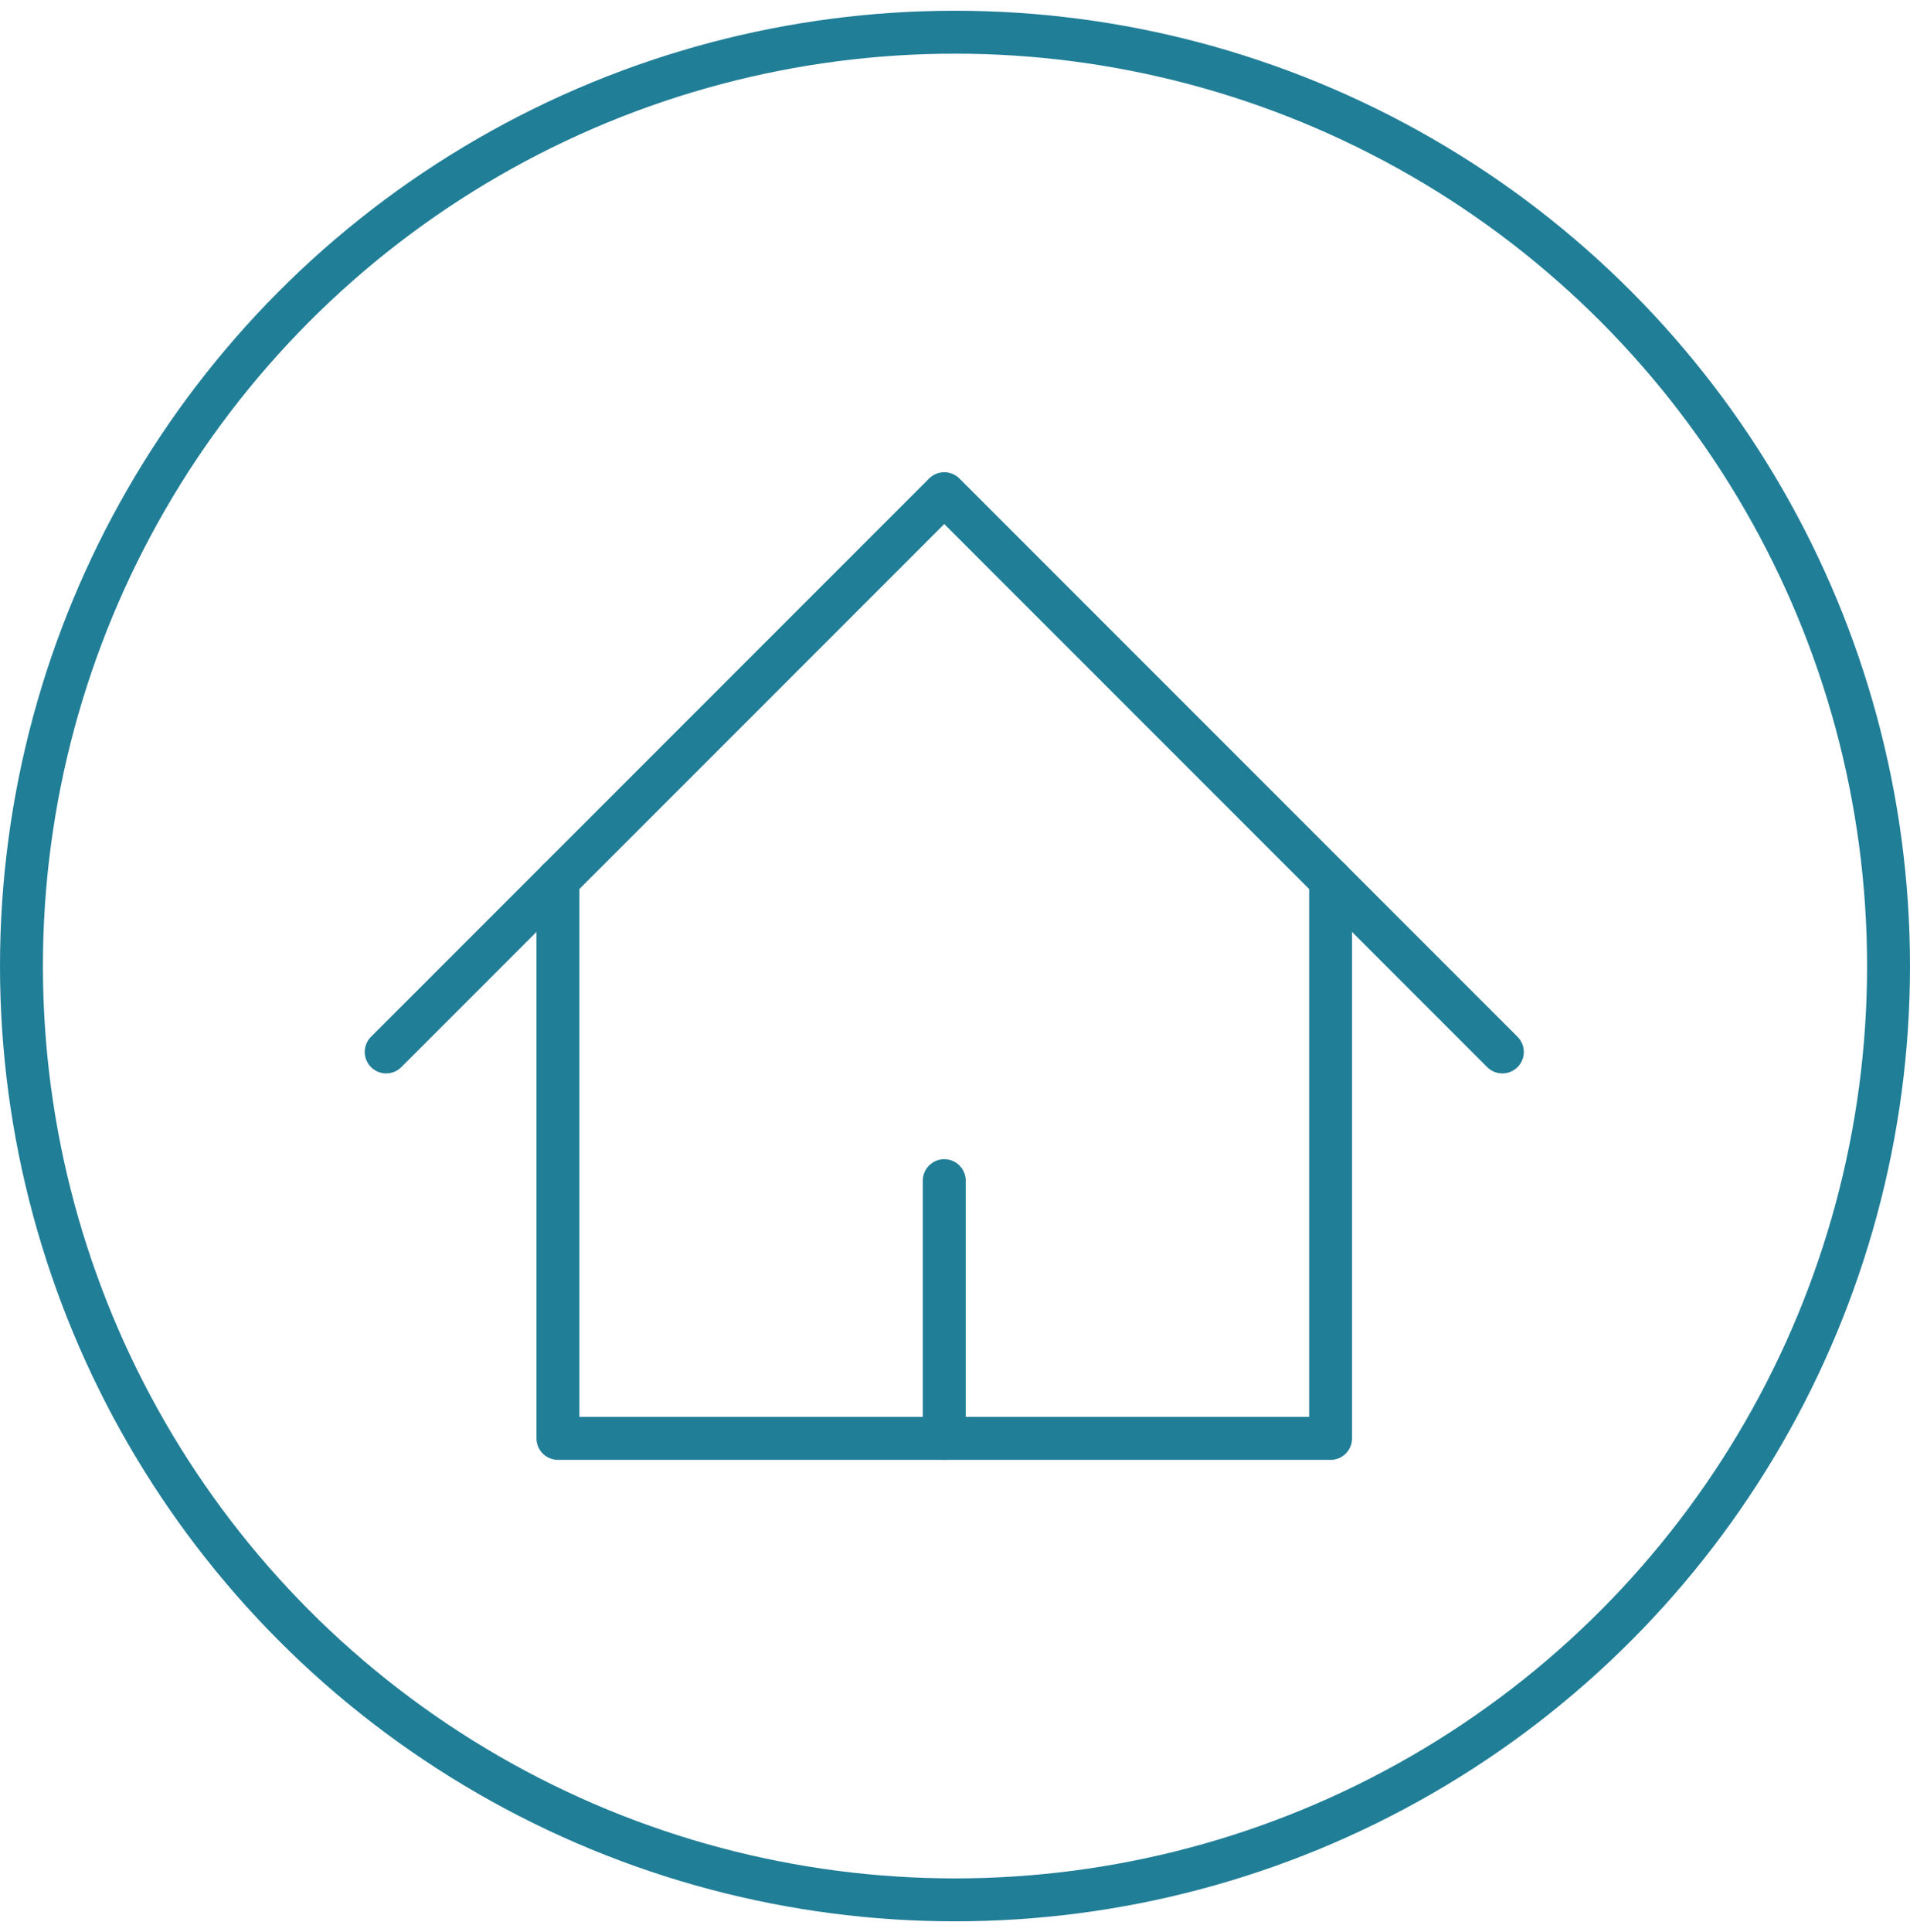
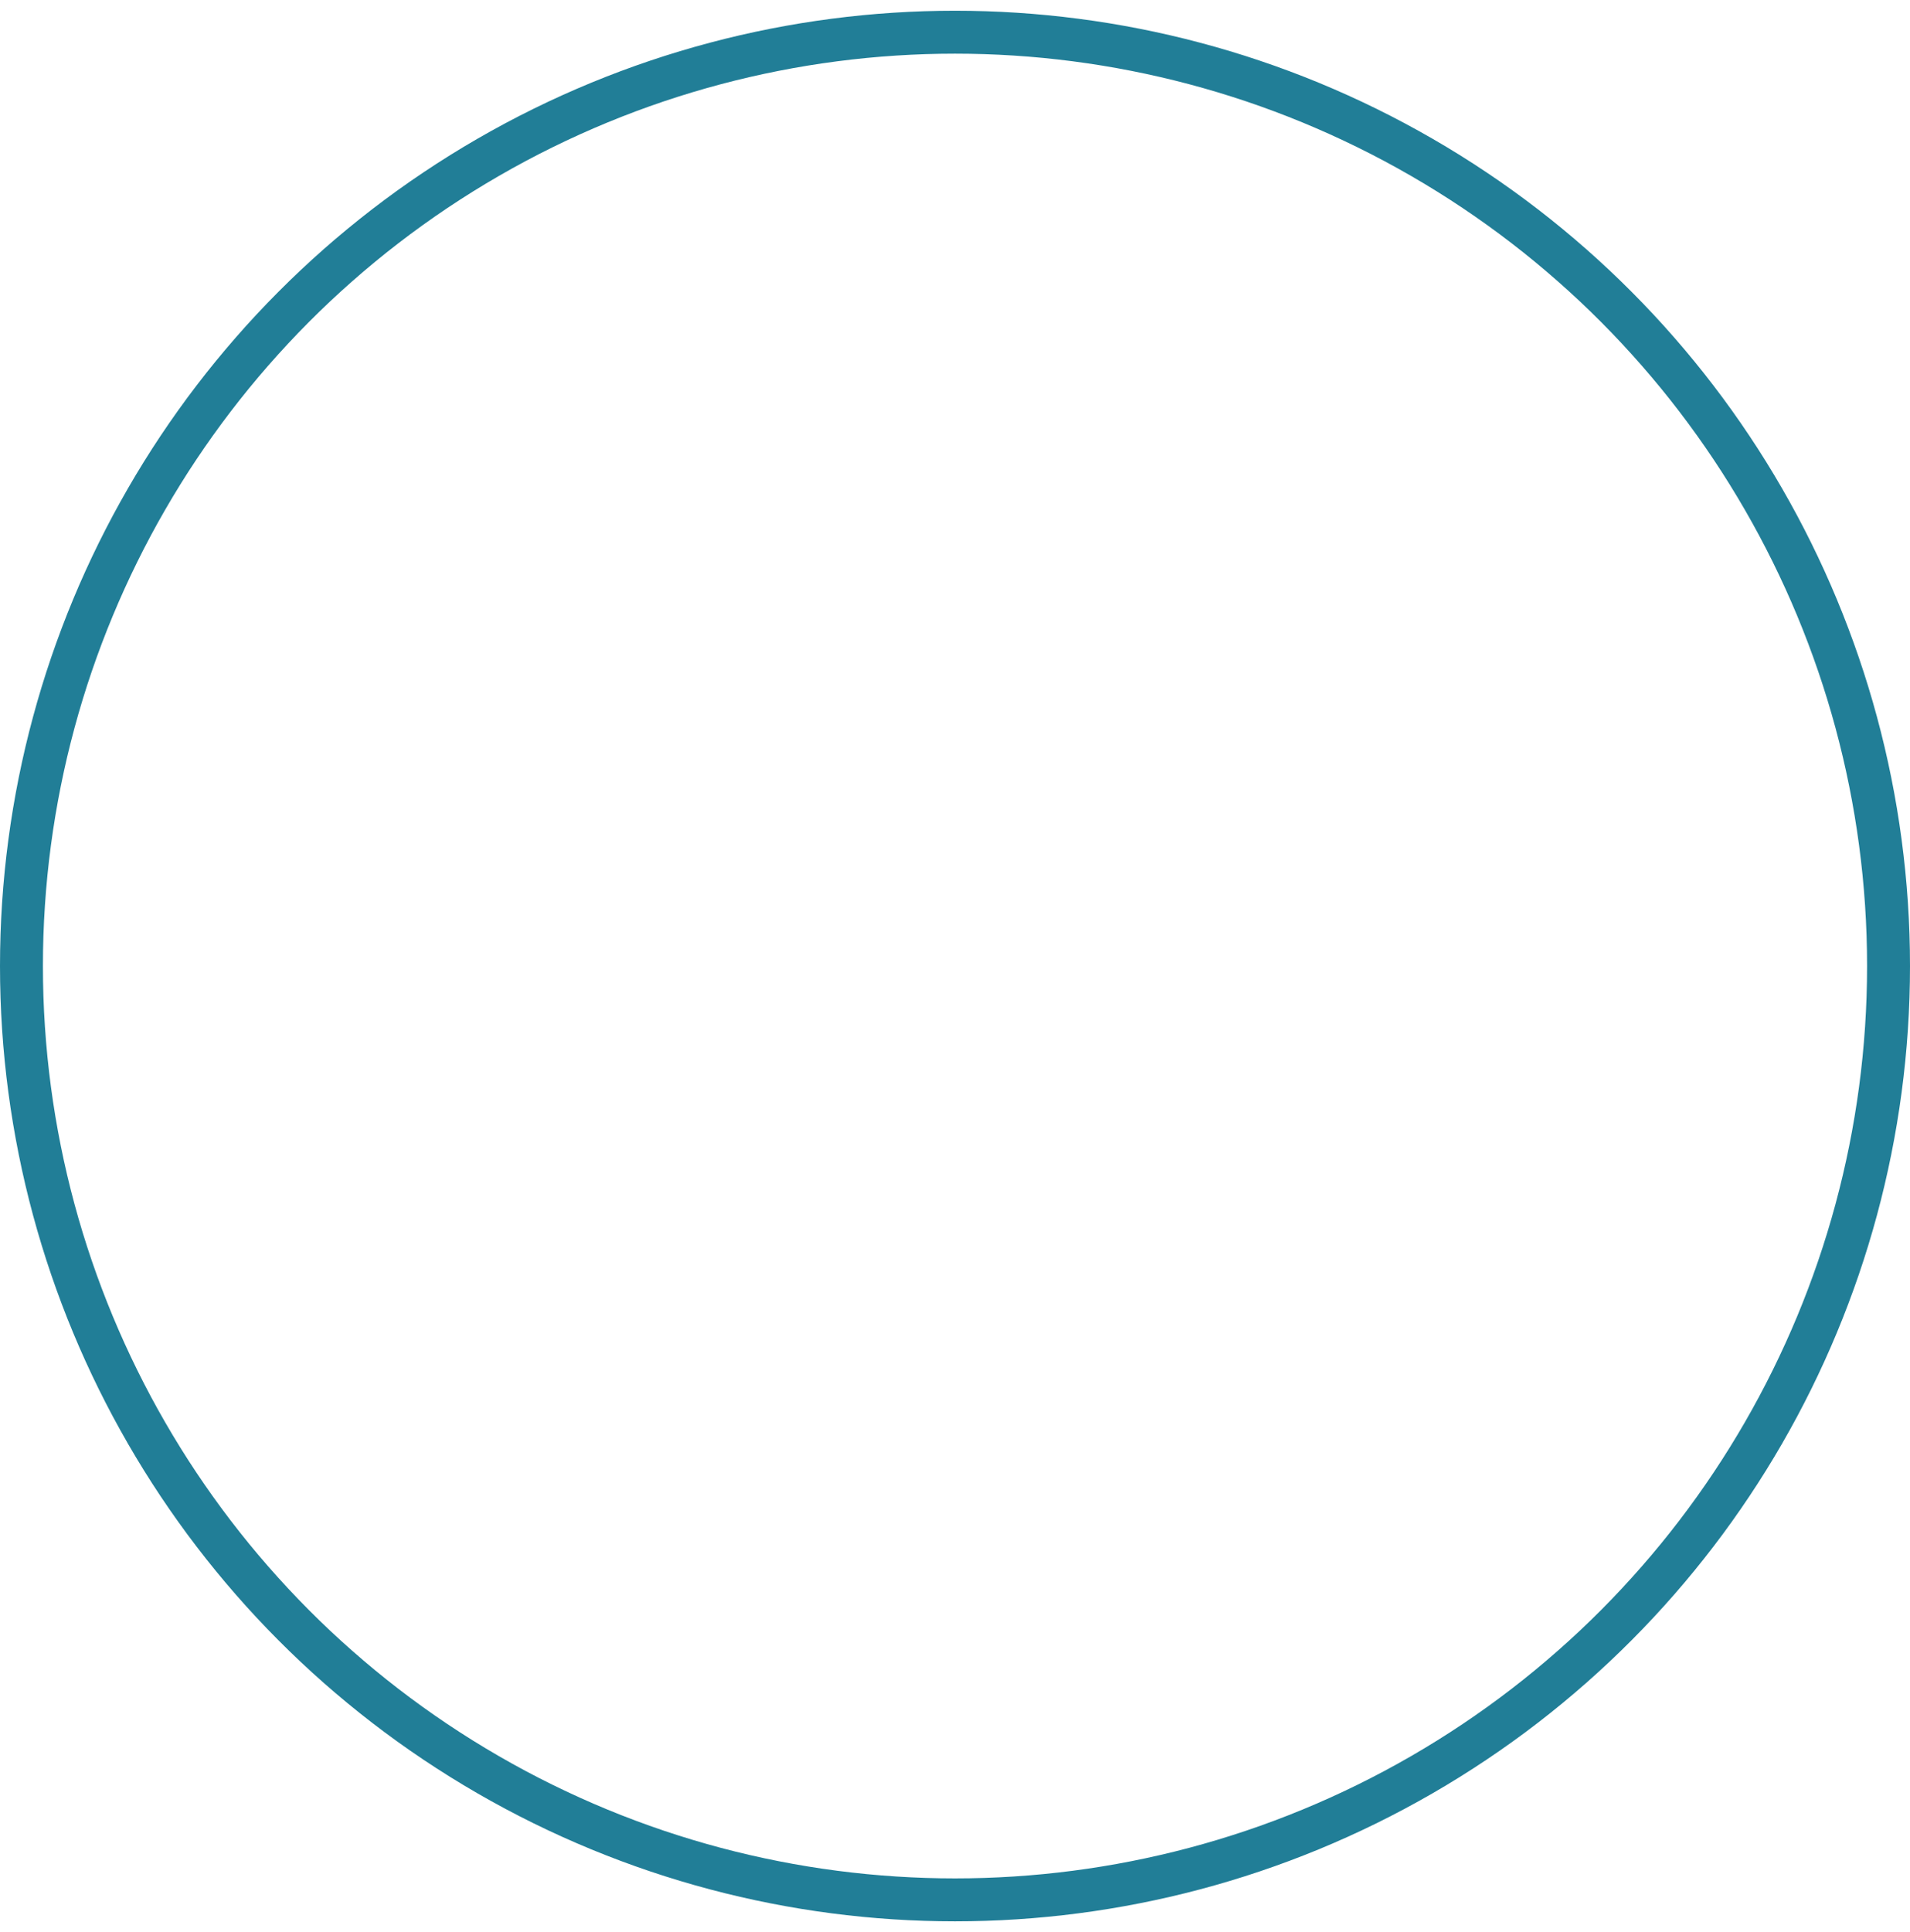
<svg xmlns="http://www.w3.org/2000/svg" width="89" height="90" viewBox="0 0 89 90" fill="none">
  <circle cx="44.5" cy="45" r="43.5" stroke="#217E97" stroke-width="2" />
-   <path d="M17.995 49.002L44 22.997L70.005 49.002" stroke="#217E97" stroke-width="2" stroke-linecap="round" stroke-linejoin="round" />
-   <path d="M25.998 40.998V67.003H62.002V40.998" stroke="#217E97" stroke-width="2" stroke-linecap="round" stroke-linejoin="round" />
-   <path d="M44 67.003V54.998" stroke="#217E97" stroke-width="2" stroke-linecap="round" stroke-linejoin="round" />
</svg>